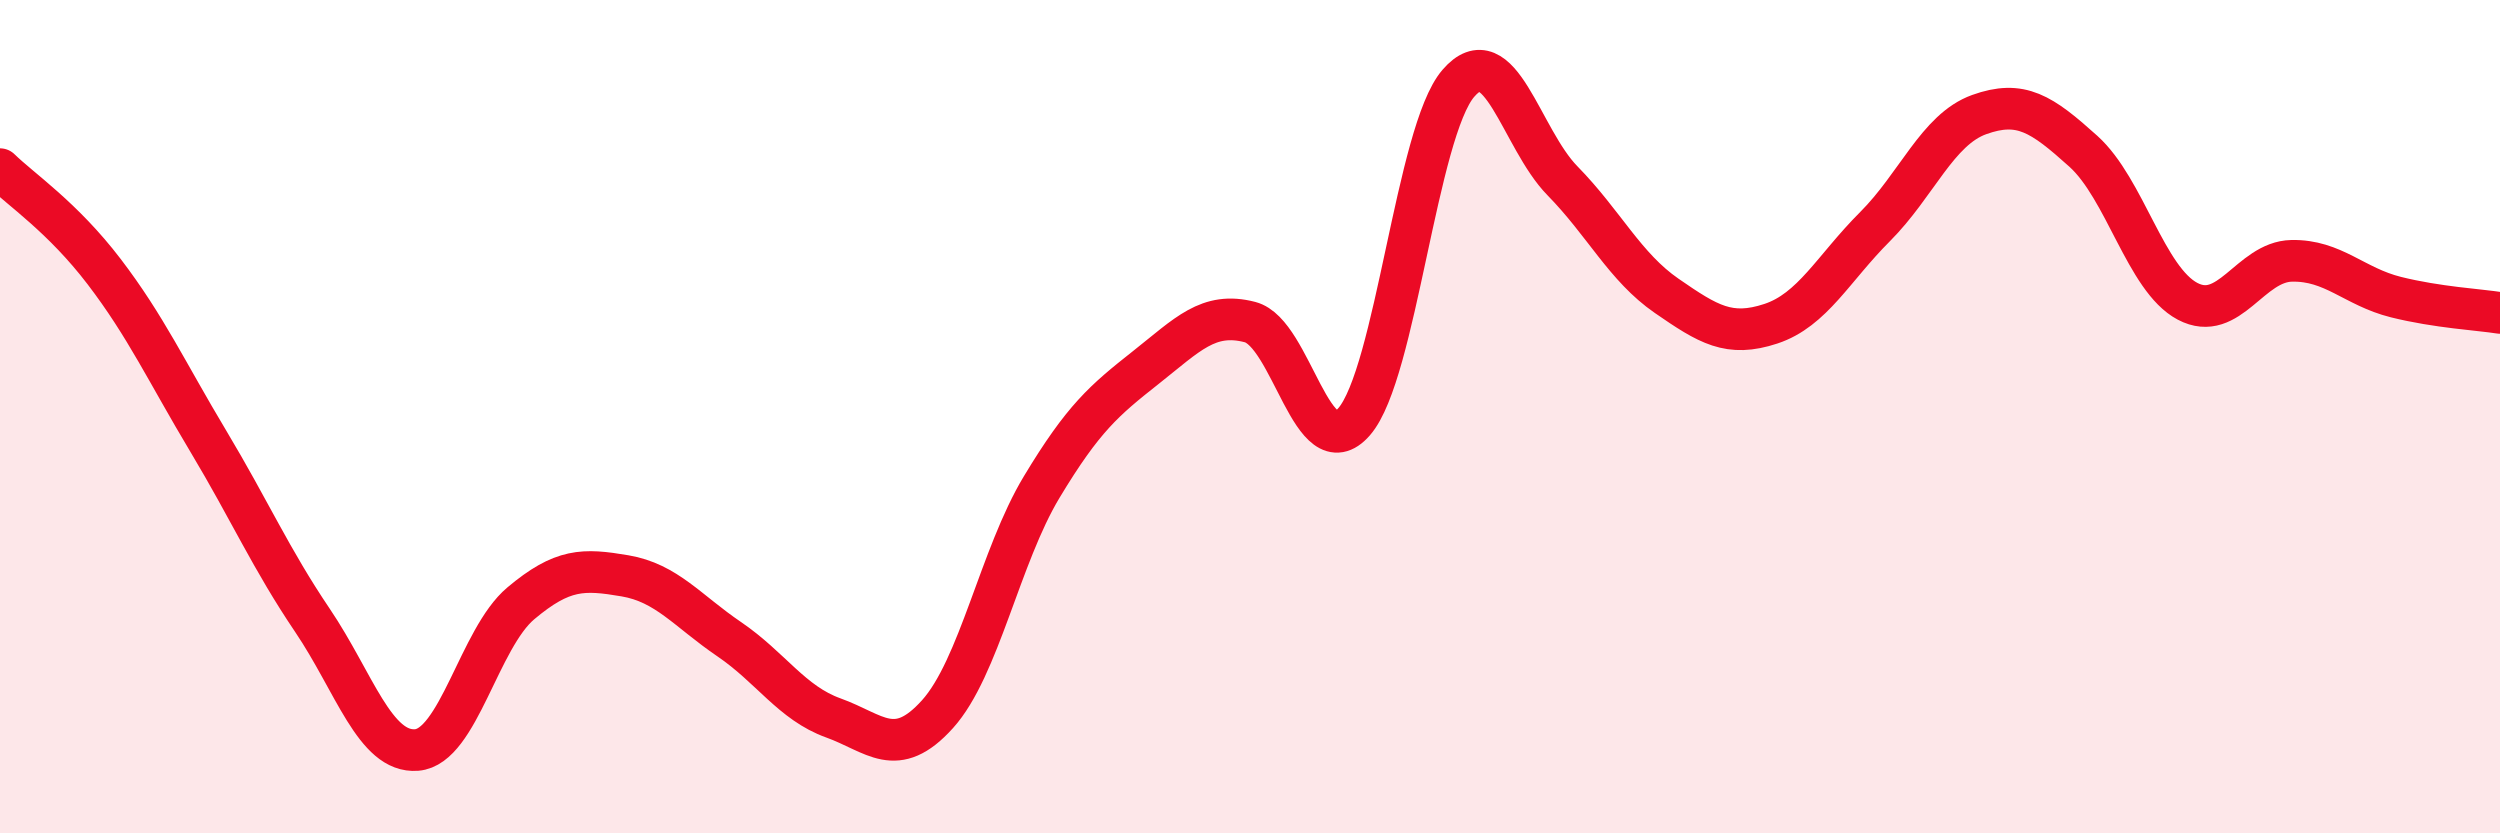
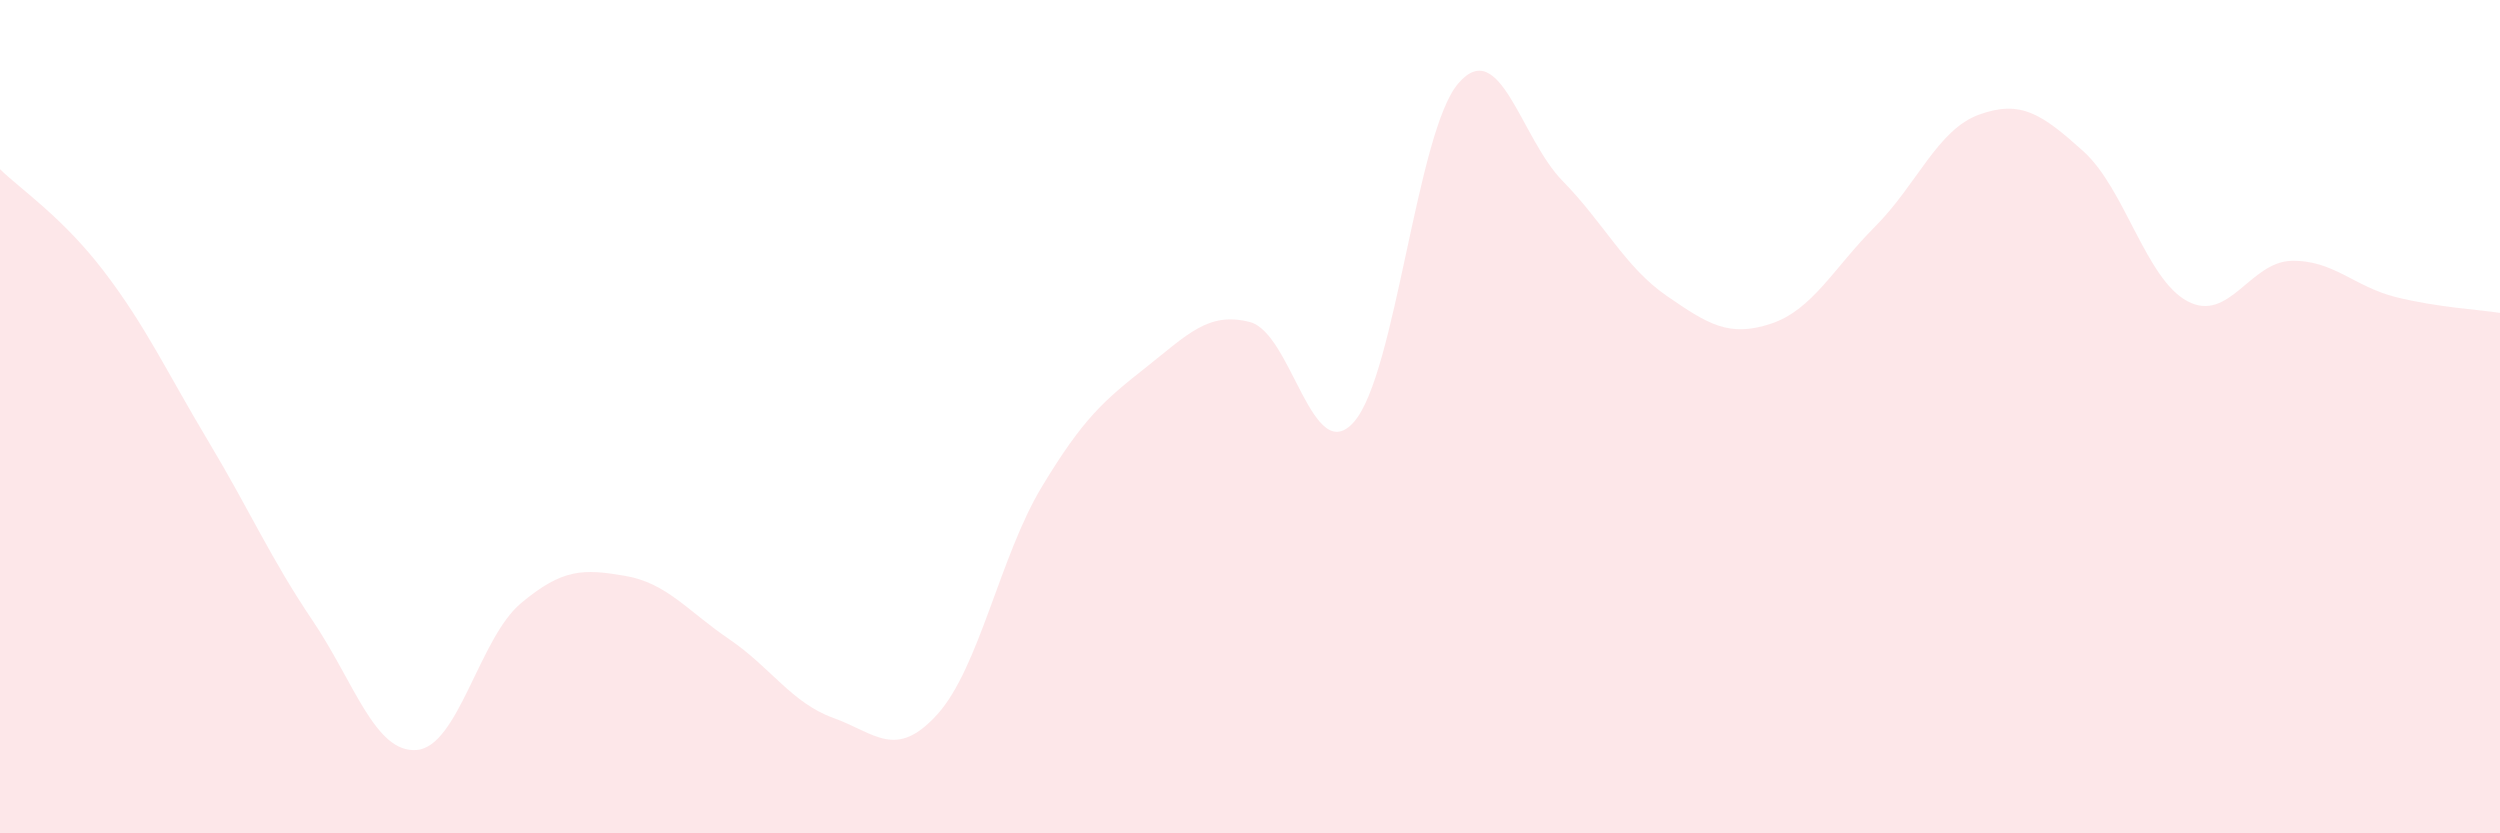
<svg xmlns="http://www.w3.org/2000/svg" width="60" height="20" viewBox="0 0 60 20">
  <path d="M 0,4.06 C 0.5,4.55 1.5,5.21 2.5,6.52 C 3.5,7.83 4,8.92 5,10.59 C 6,12.26 6.5,13.41 7.5,14.89 C 8.5,16.37 9,18.08 10,18 C 11,17.92 11.5,15.32 12.5,14.48 C 13.5,13.64 14,13.65 15,13.82 C 16,13.99 16.5,14.66 17.5,15.34 C 18.5,16.02 19,16.87 20,17.23 C 21,17.59 21.5,18.25 22.5,17.14 C 23.5,16.03 24,13.35 25,11.69 C 26,10.03 26.5,9.61 27.5,8.82 C 28.5,8.03 29,7.47 30,7.73 C 31,7.99 31.5,11.27 32.5,10.12 C 33.5,8.97 34,3.16 35,2 C 36,0.84 36.5,3.32 37.5,4.34 C 38.5,5.36 39,6.41 40,7.1 C 41,7.79 41.5,8.1 42.5,7.77 C 43.5,7.44 44,6.44 45,5.44 C 46,4.44 46.5,3.11 47.5,2.75 C 48.5,2.39 49,2.73 50,3.63 C 51,4.53 51.5,6.7 52.5,7.23 C 53.5,7.76 54,6.28 55,6.26 C 56,6.24 56.5,6.88 57.5,7.13 C 58.5,7.38 59.5,7.43 60,7.51L60 20L0 20Z" fill="#EB0A25" opacity="0.1" stroke-linecap="round" stroke-linejoin="round" />
-   <path d="M 0,4.06 C 0.5,4.55 1.5,5.21 2.5,6.52 C 3.5,7.83 4,8.92 5,10.59 C 6,12.26 6.5,13.41 7.5,14.89 C 8.5,16.37 9,18.08 10,18 C 11,17.92 11.5,15.32 12.5,14.48 C 13.5,13.64 14,13.65 15,13.82 C 16,13.99 16.5,14.66 17.5,15.34 C 18.5,16.02 19,16.87 20,17.23 C 21,17.59 21.5,18.25 22.5,17.14 C 23.5,16.03 24,13.35 25,11.69 C 26,10.03 26.5,9.61 27.5,8.82 C 28.5,8.03 29,7.47 30,7.73 C 31,7.99 31.5,11.27 32.5,10.12 C 33.5,8.97 34,3.16 35,2 C 36,0.84 36.5,3.32 37.5,4.34 C 38.5,5.36 39,6.41 40,7.1 C 41,7.79 41.5,8.1 42.5,7.77 C 43.5,7.44 44,6.44 45,5.44 C 46,4.44 46.5,3.11 47.5,2.75 C 48.5,2.39 49,2.73 50,3.63 C 51,4.53 51.5,6.7 52.5,7.23 C 53.5,7.76 54,6.28 55,6.26 C 56,6.24 56.5,6.88 57.5,7.13 C 58.5,7.38 59.5,7.43 60,7.51" stroke="#EB0A25" stroke-width="1" fill="none" stroke-linecap="round" stroke-linejoin="round" />
</svg>